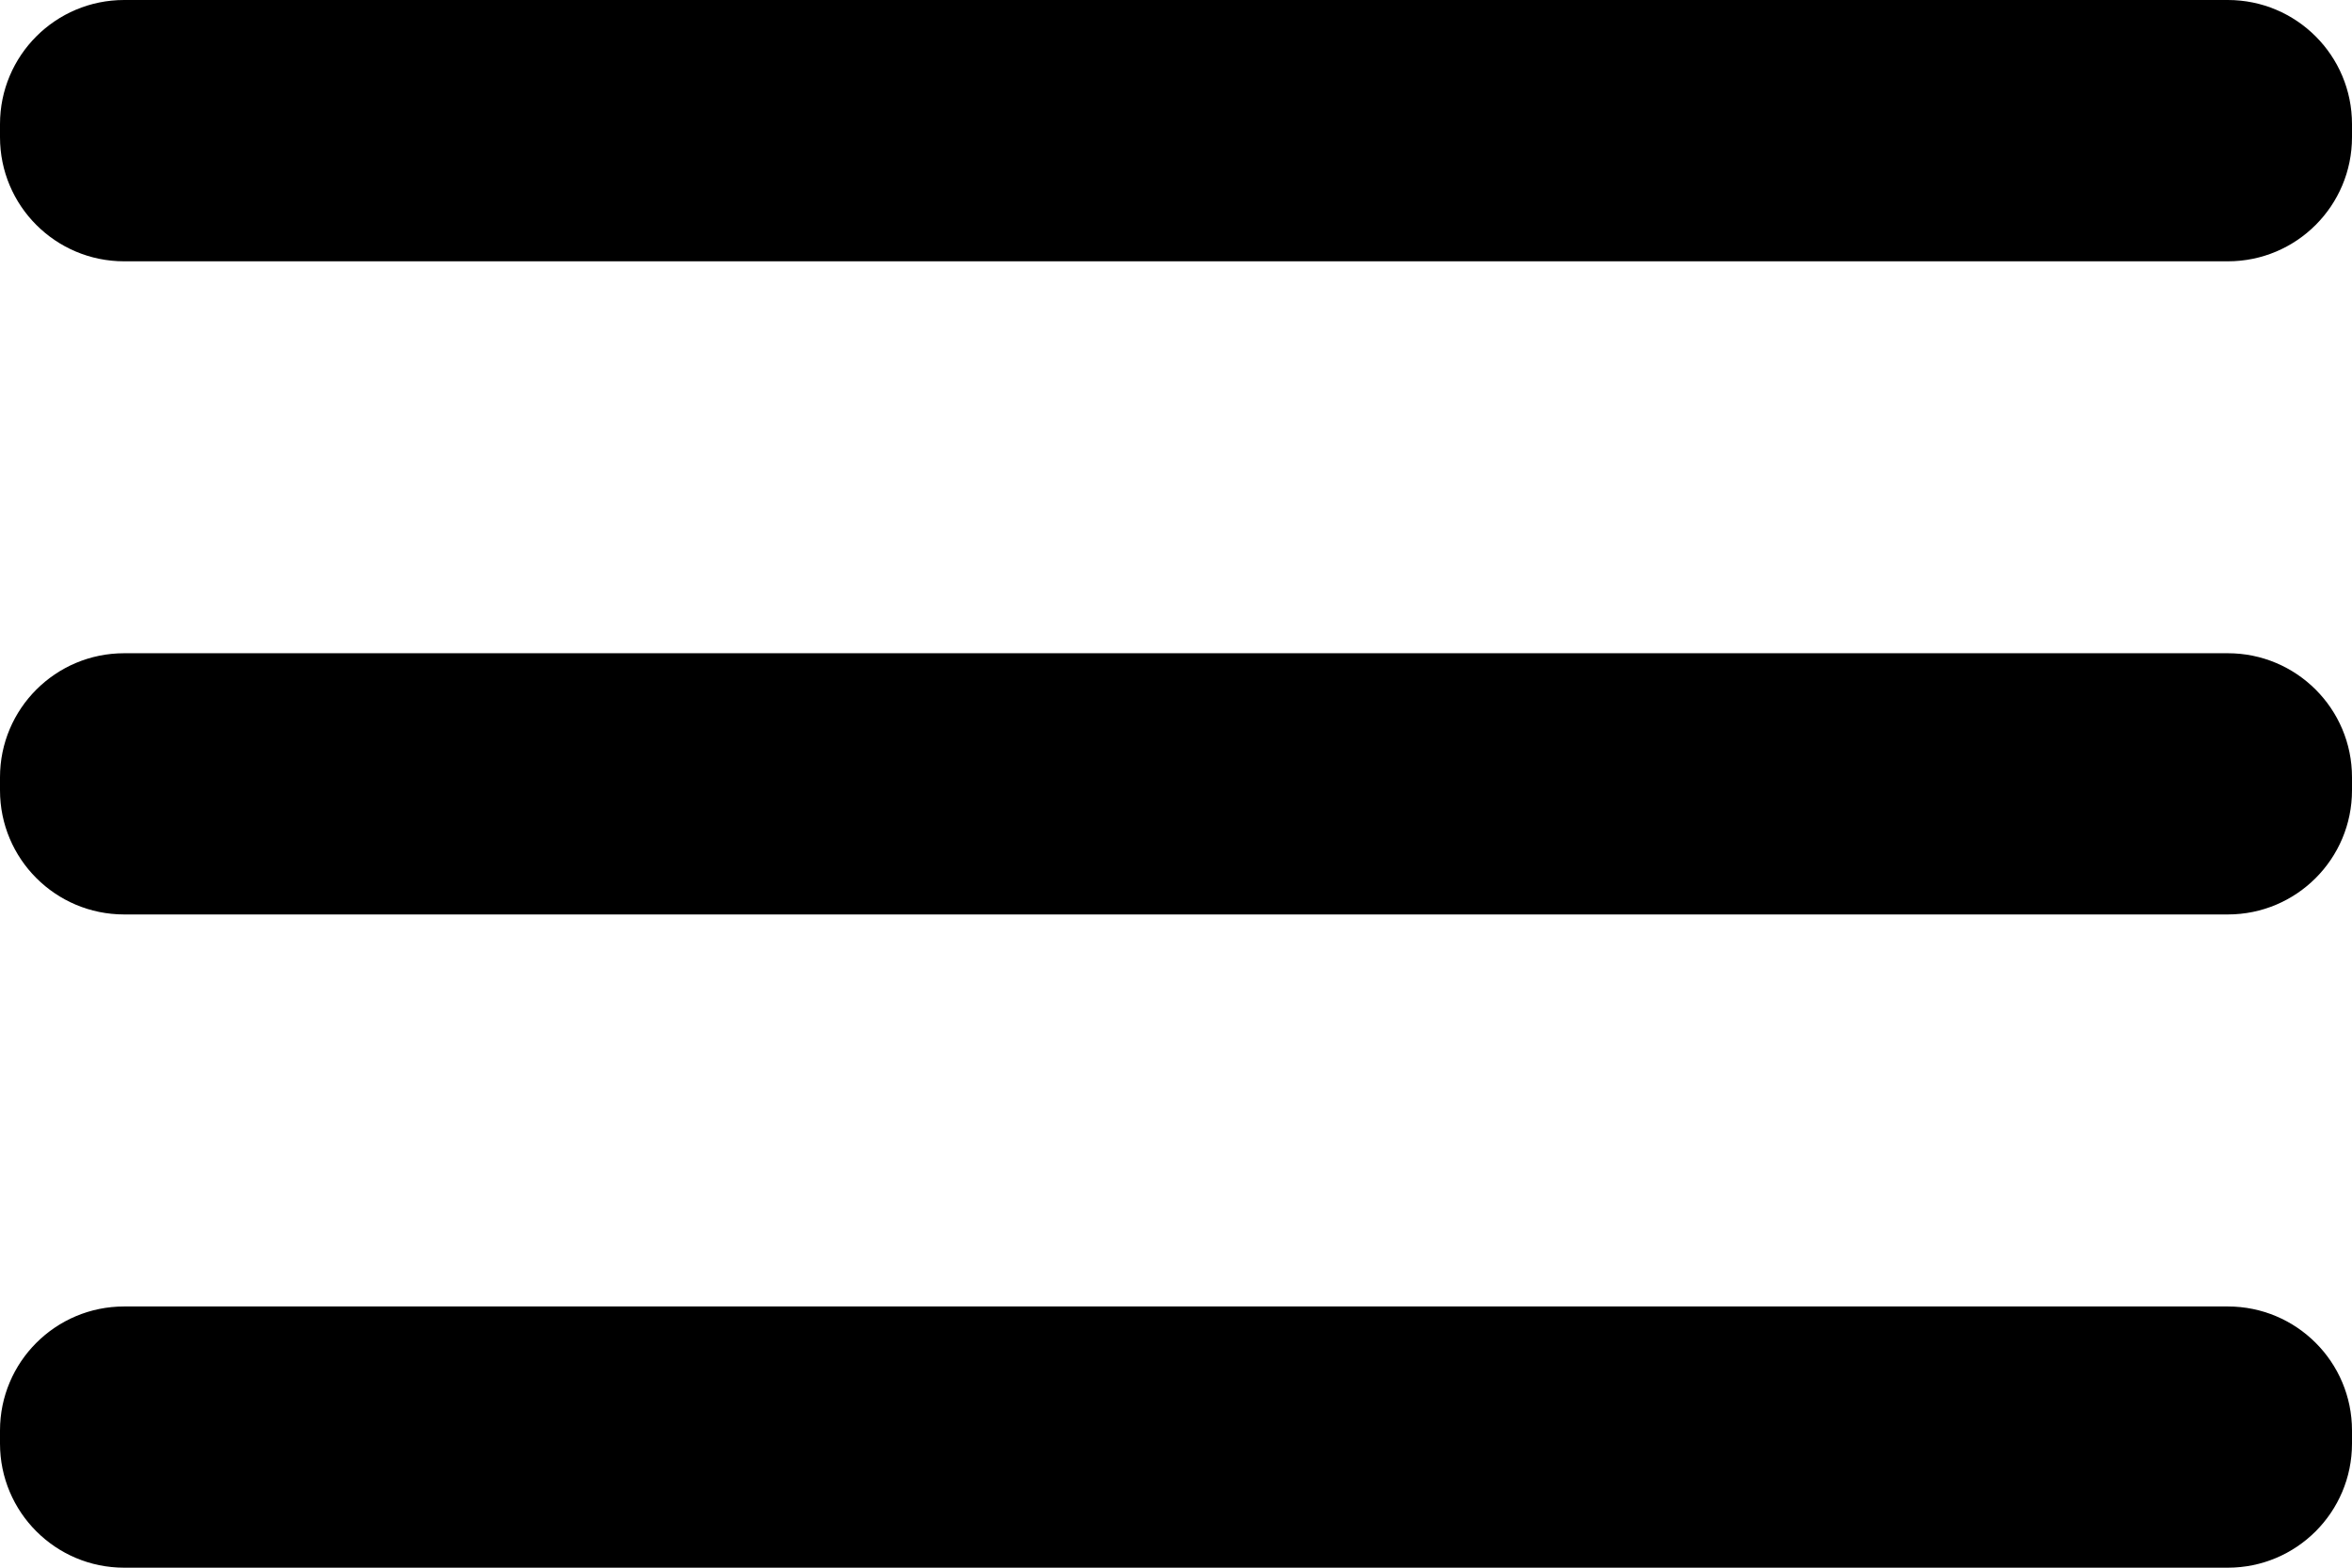
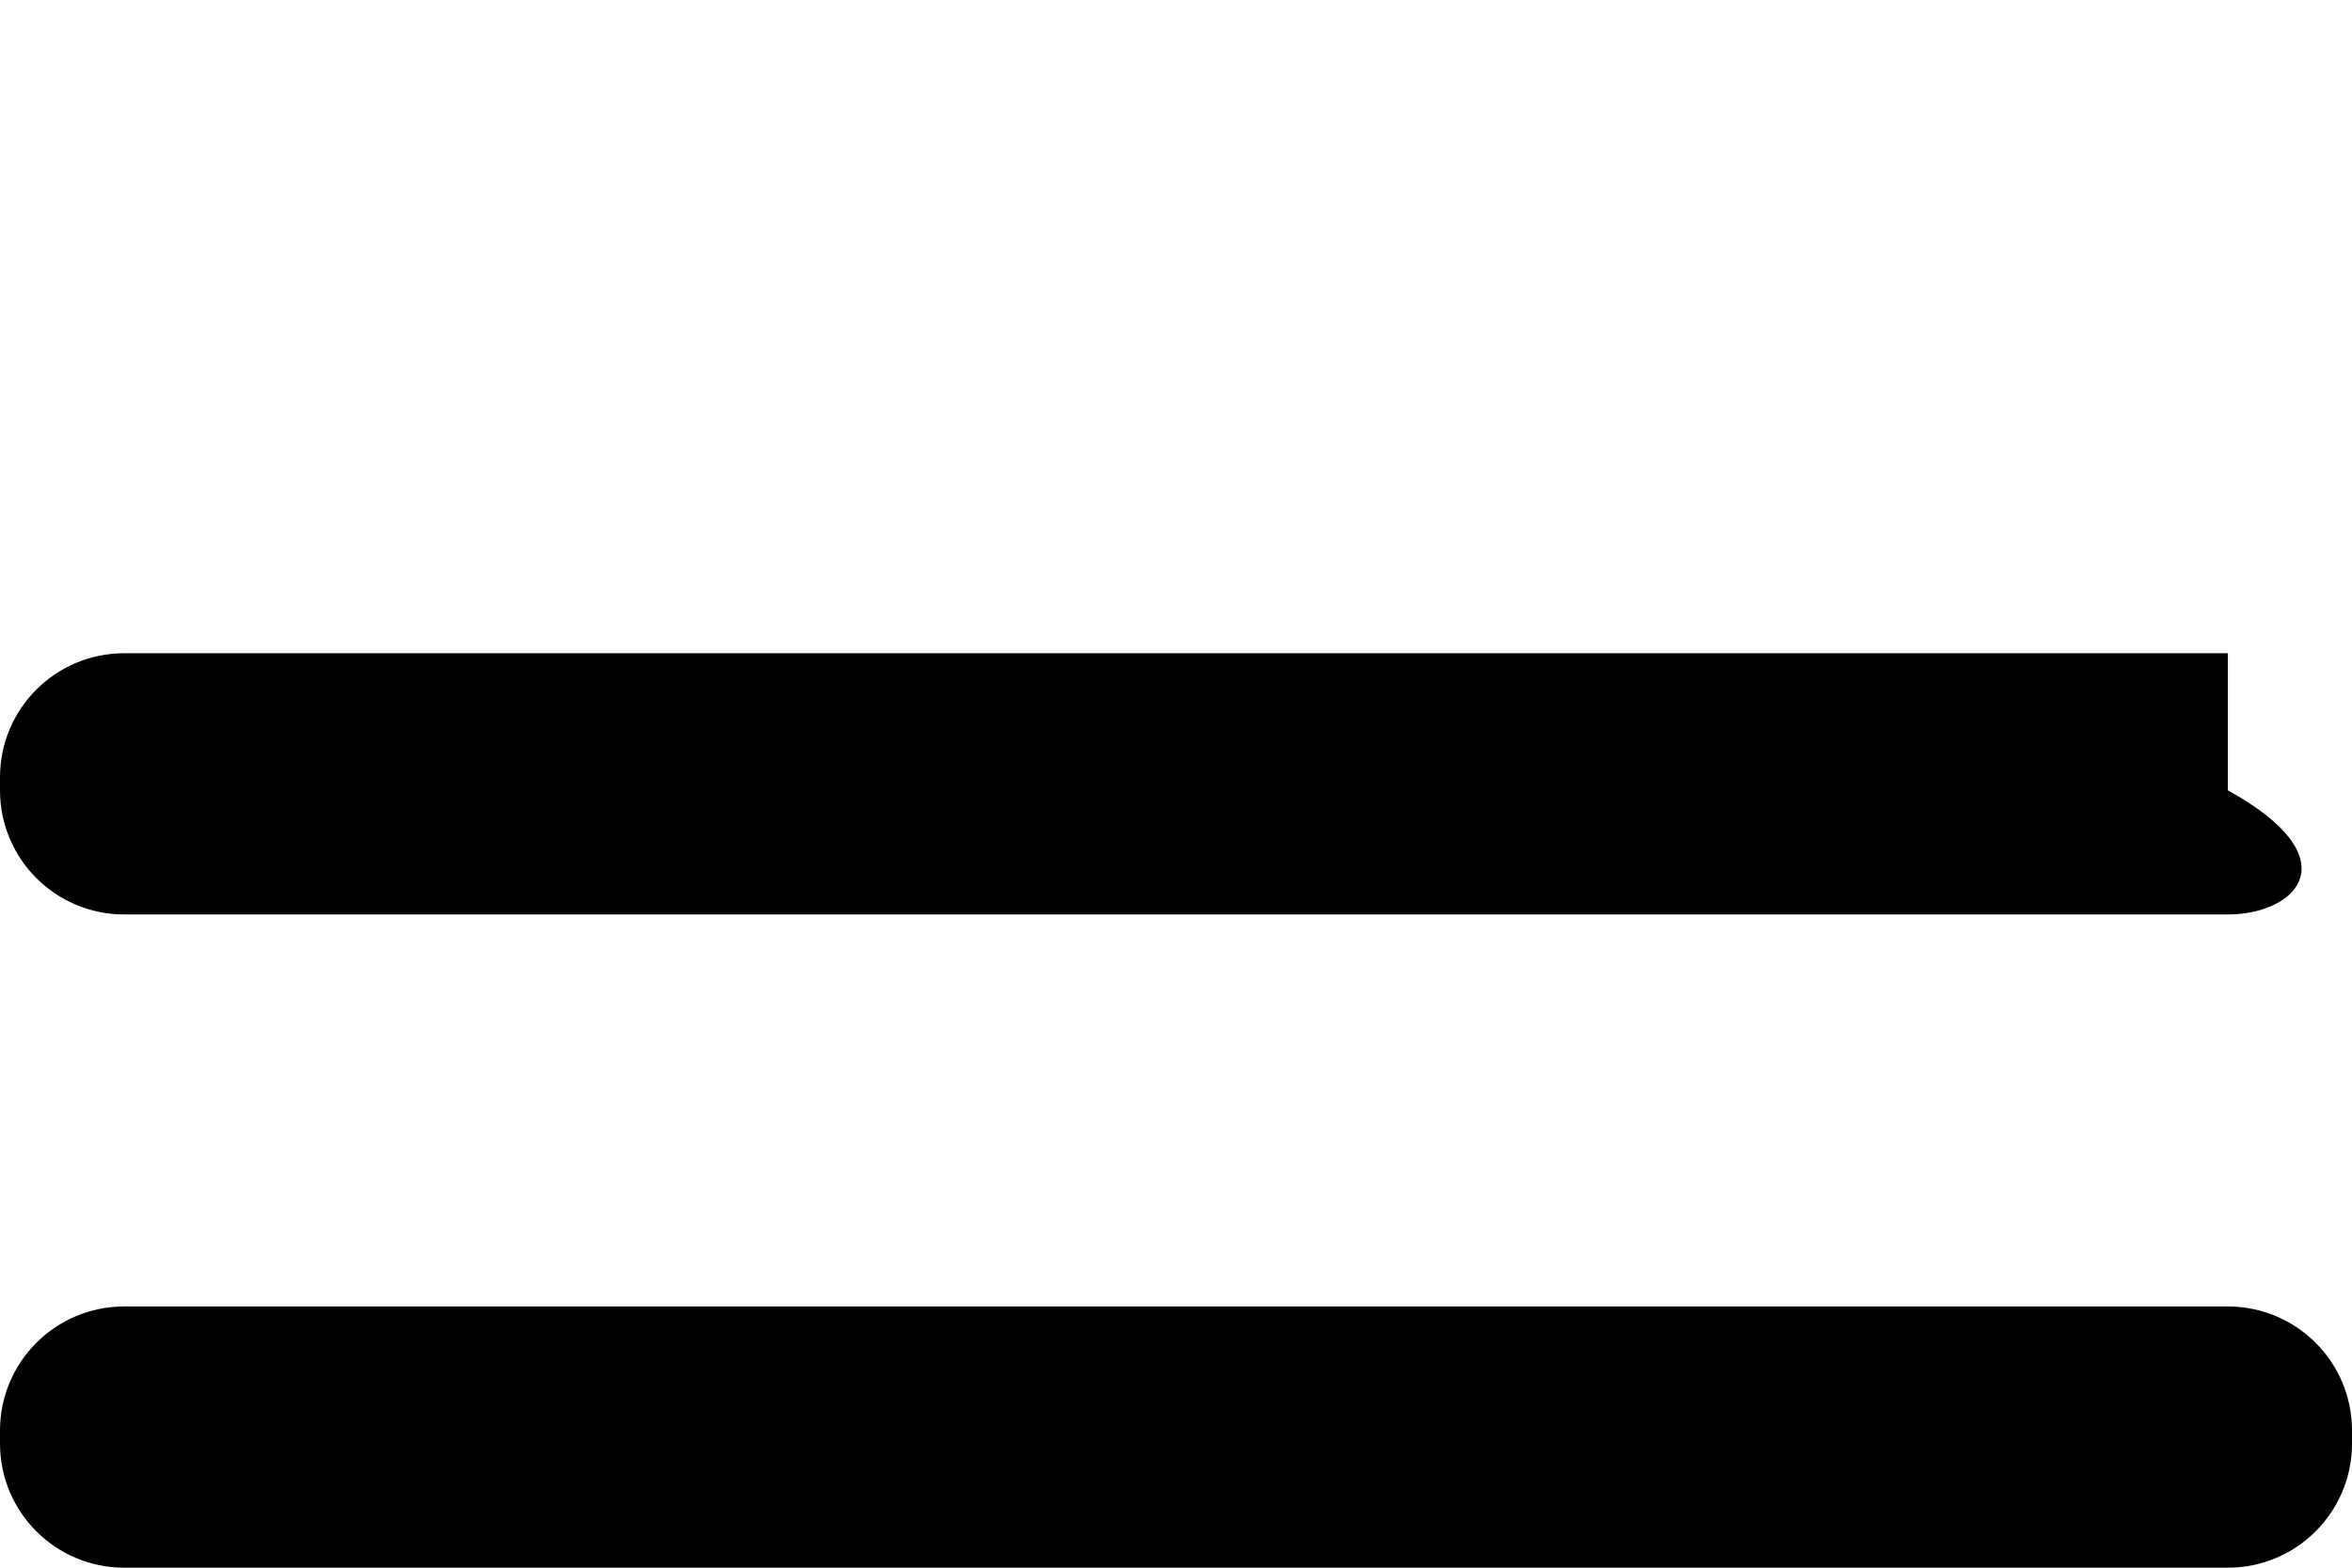
<svg xmlns="http://www.w3.org/2000/svg" width="24" height="16" viewBox="0 0 24 16" fill="none">
-   <path d="M1.267 6.667H22.733C23.433 6.667 24 7.234 24 7.933V8.066C24 8.766 23.433 9.333 22.733 9.333H1.267C0.567 9.333 0 8.766 0 8.066V7.933C0 7.234 0.567 6.667 1.267 6.667Z" fill="black" />
+   <path d="M1.267 6.667H22.733V8.066C24 8.766 23.433 9.333 22.733 9.333H1.267C0.567 9.333 0 8.766 0 8.066V7.933C0 7.234 0.567 6.667 1.267 6.667Z" fill="black" />
  <path d="M1.267 13.334H22.733C23.433 13.334 24 13.901 24 14.6V14.733C24 15.433 23.433 16 22.733 16H1.267C0.567 16 0 15.433 0 14.733V14.6C0 13.901 0.567 13.334 1.267 13.334Z" fill="black" />
-   <path d="M1.267 0H22.733C23.433 0 24 0.567 24 1.267V1.4C24 2.1 23.433 2.667 22.733 2.667H1.267C0.567 2.667 0 2.1 0 1.4V1.267C0 0.567 0.567 0 1.267 0Z" fill="black" />
</svg>